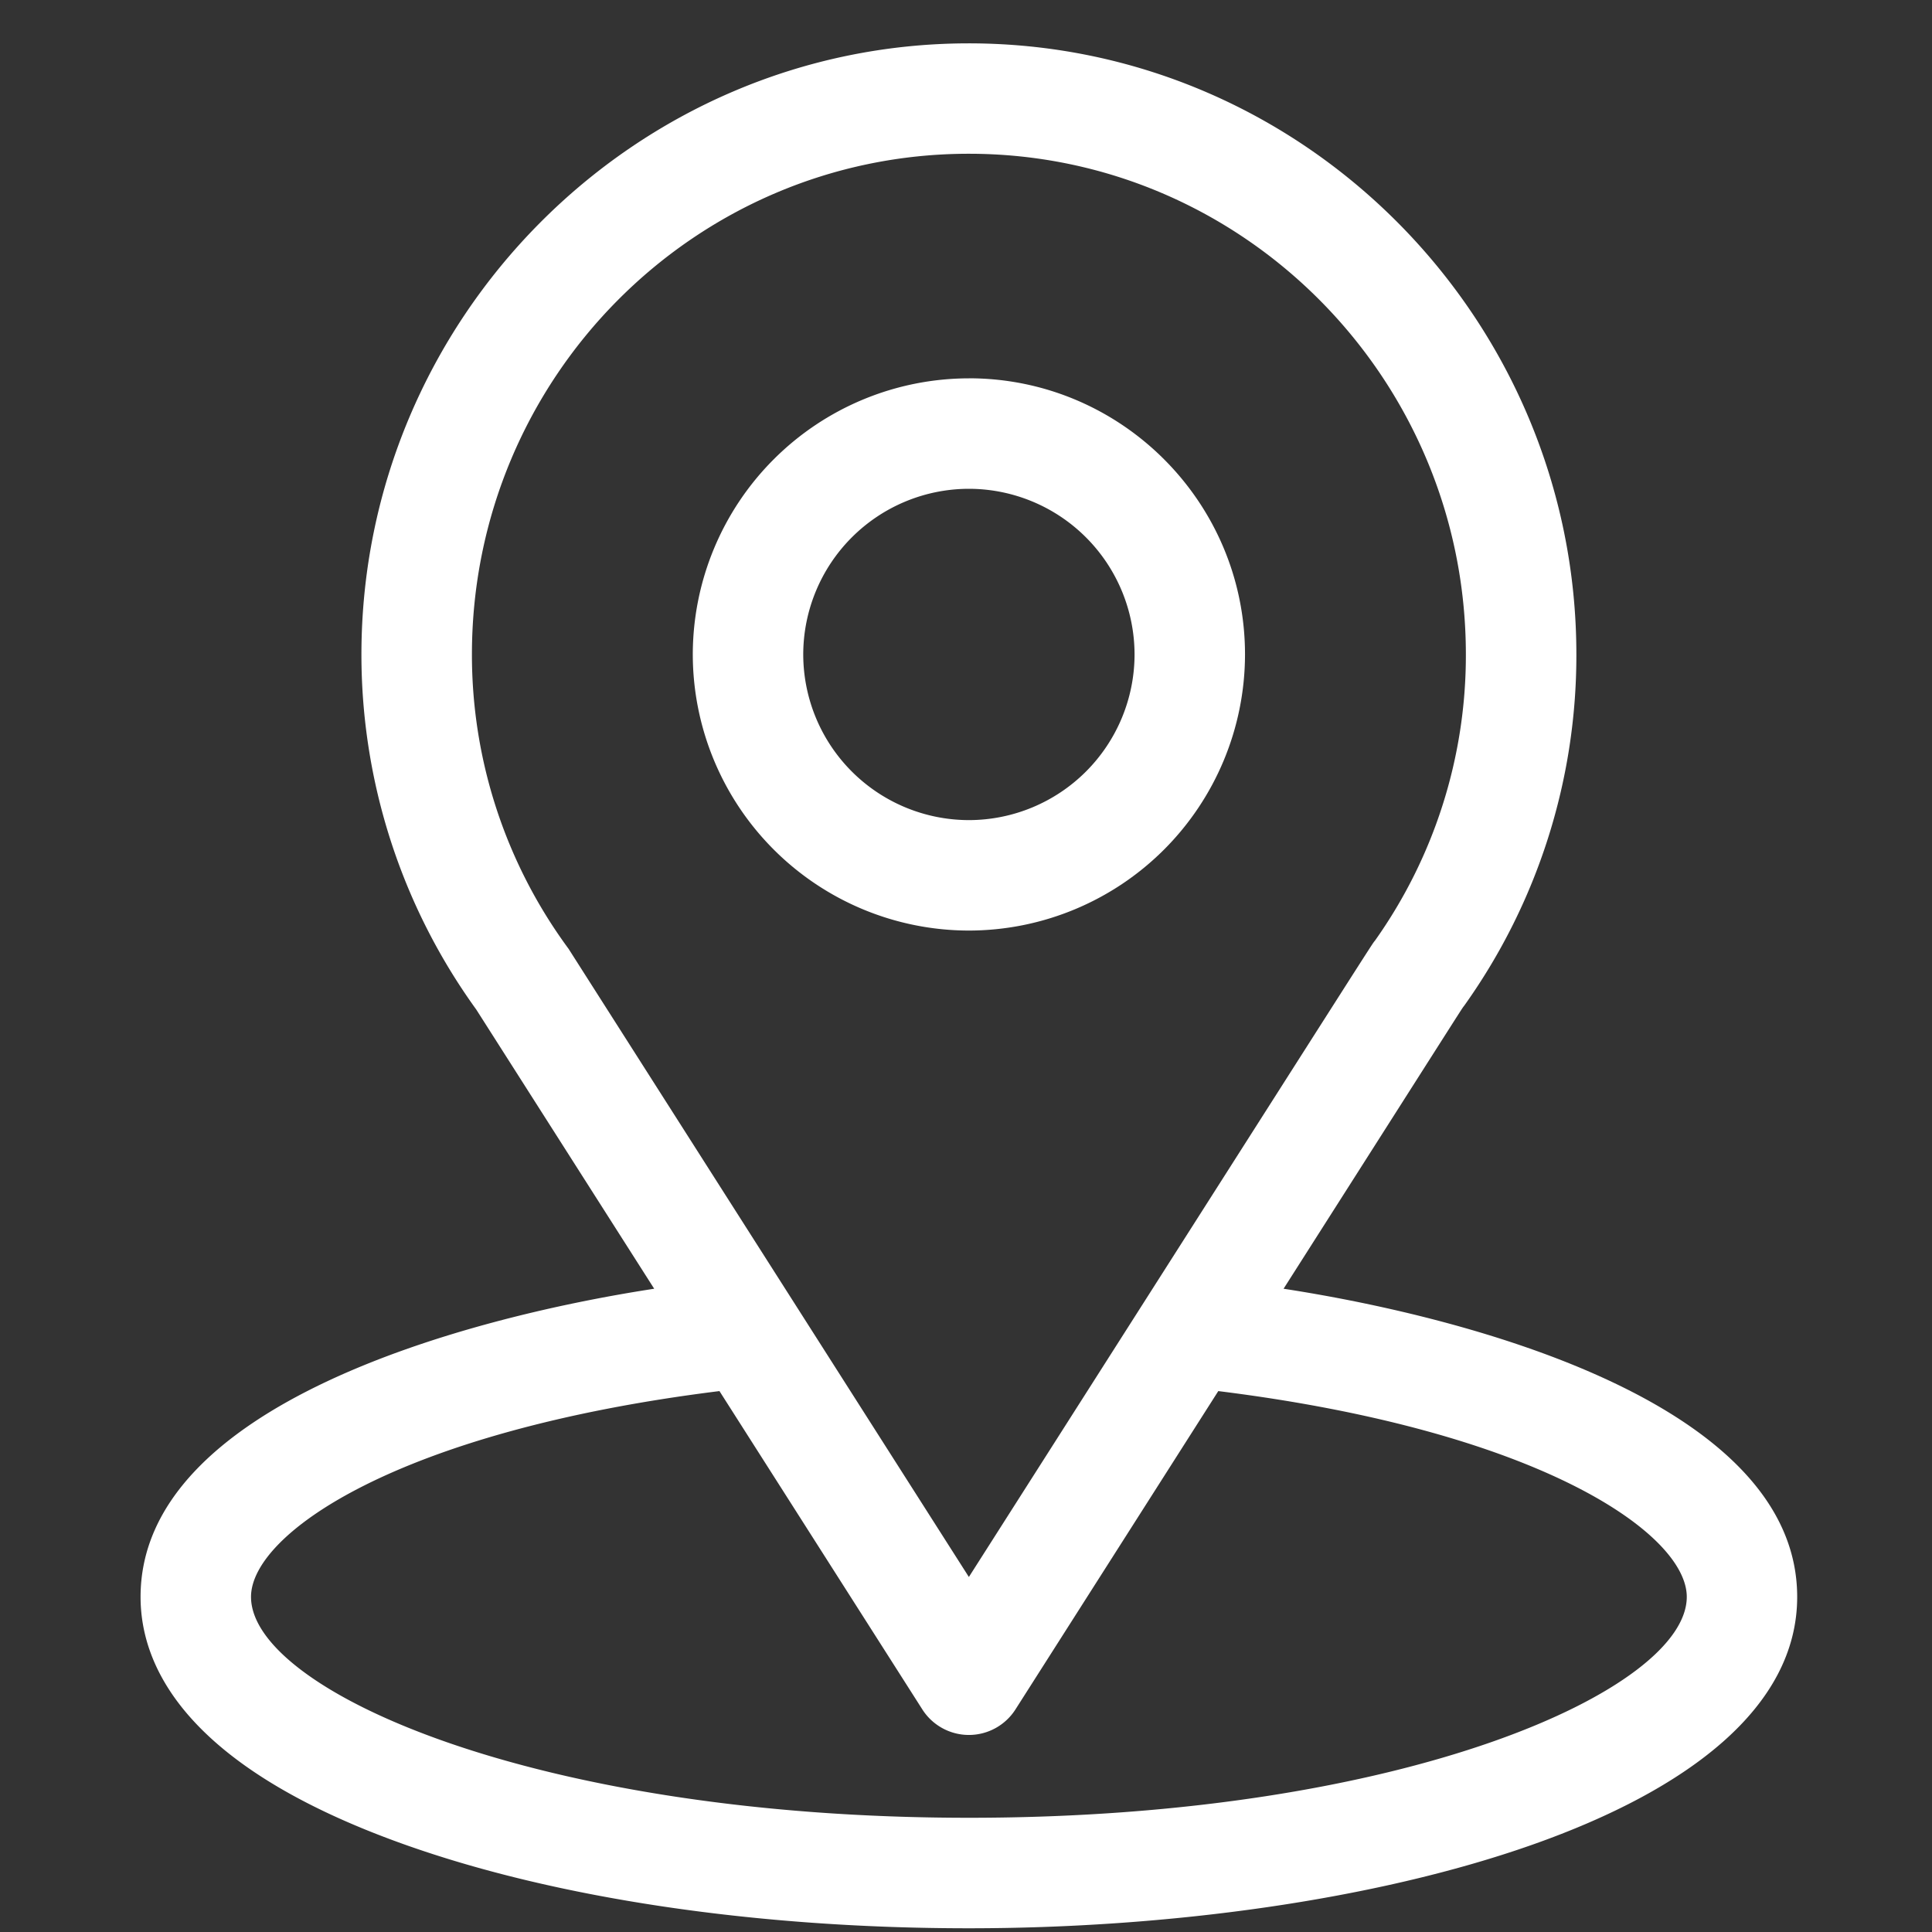
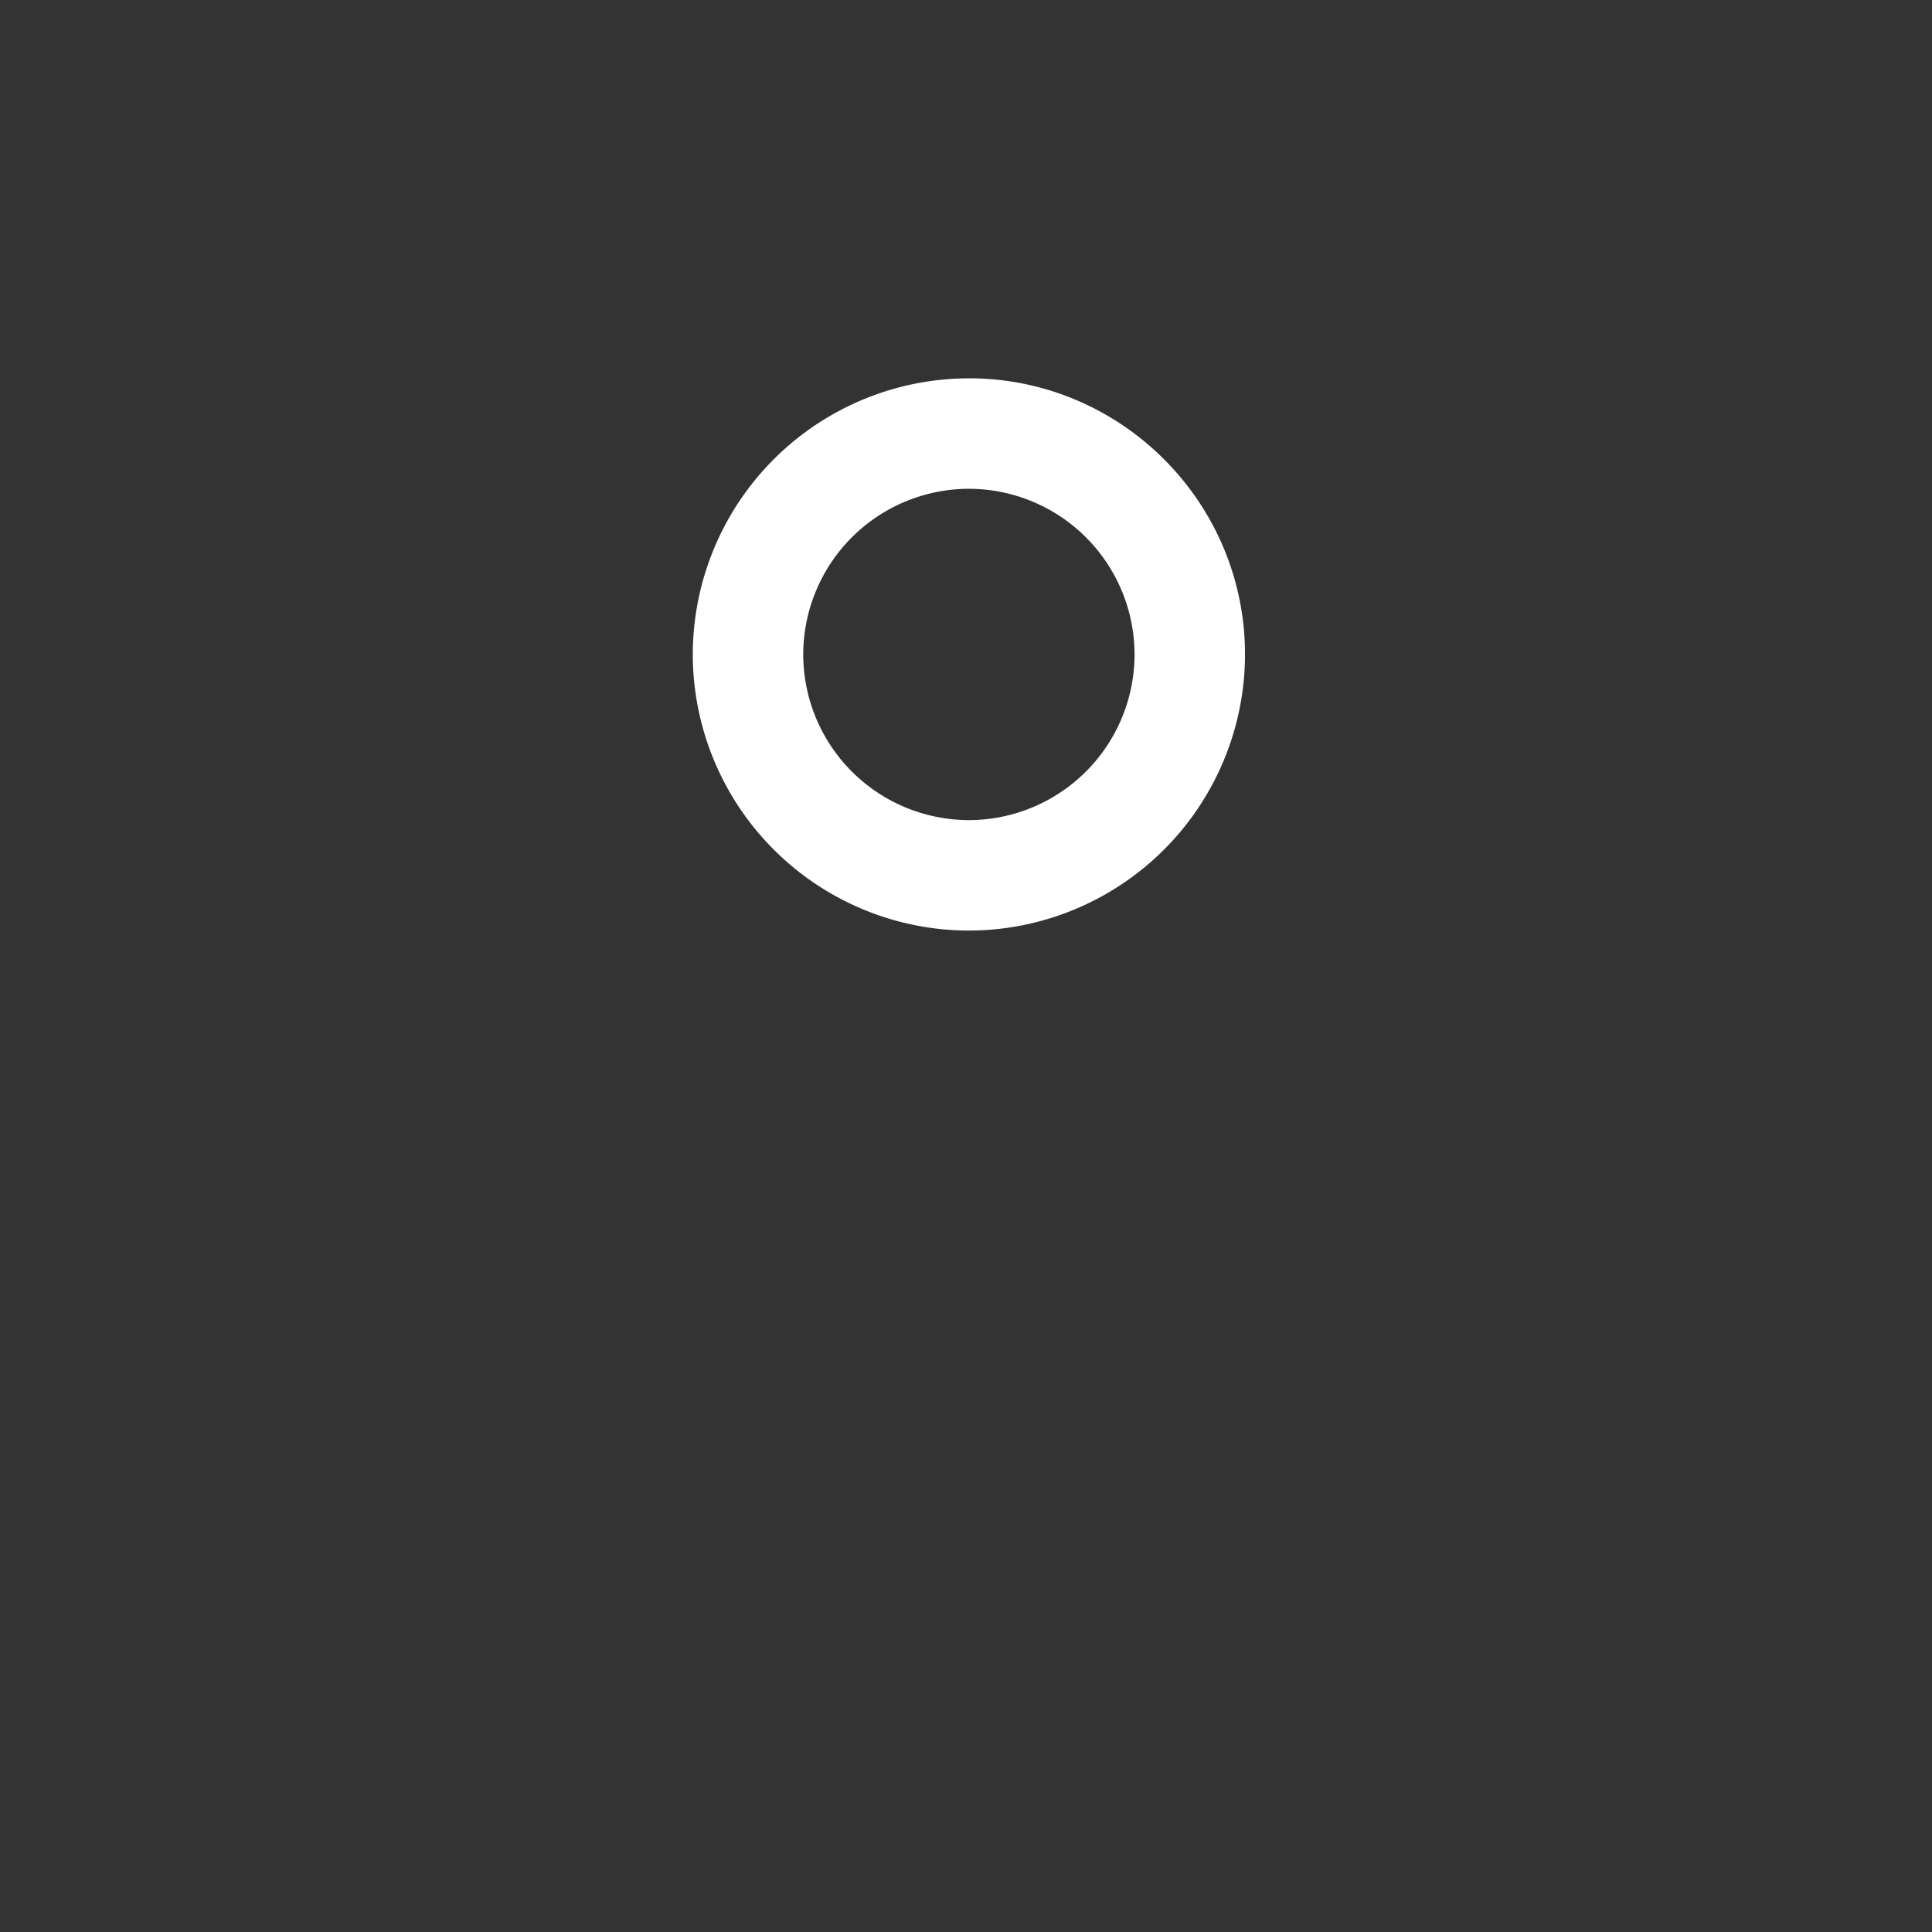
<svg xmlns="http://www.w3.org/2000/svg" width="41" height="41" fill="none">
  <rect width="100%" height="100%" fill="#333333" stroke="none" />
  <g clip-path="url(#clip0_297_799)" fill="#fff">
-     <path d="M27.24 27.348c4.256-6.68 3.72-5.846 3.843-6.02a12.794 12.794 0 002.37-7.44C33.452 6.778 27.681.92 20.56.92 13.463.92 7.67 6.767 7.67 13.89c0 2.679.836 5.319 2.437 7.534l3.776 5.925c-4.038.62-10.9 2.47-10.9 6.54 0 1.484.968 3.6 5.582 5.247 3.222 1.15 7.482 1.785 11.995 1.785 8.44 0 17.579-2.381 17.579-7.032 0-4.071-6.855-5.918-10.9-6.54zm-15.175-7.214a10.515 10.515 0 01-2.05-6.246c0-5.86 4.719-10.625 10.546-10.625 5.816 0 10.547 4.767 10.547 10.625a10.46 10.46 0 01-1.925 6.068c-.113.15.476-.766-8.622 13.51l-8.496-13.332zm8.496 18.442c-9.218 0-15.234-2.71-15.234-4.688 0-1.33 3.091-3.515 9.941-4.367l4.305 6.755a1.172 1.172 0 001.977 0l4.304-6.755c6.85.852 9.942 3.038 9.942 4.367 0 1.961-5.962 4.688-15.235 4.688z" />
    <path d="M20.561 8.029a5.866 5.866 0 00-5.859 5.86 5.867 5.867 0 005.86 5.859 5.867 5.867 0 005.859-5.86c0-3.23-2.629-5.86-5.86-5.86zm0 9.375a3.52 3.52 0 01-3.515-3.516 3.52 3.52 0 013.515-3.515 3.52 3.52 0 013.516 3.515 3.52 3.52 0 01-3.516 3.516z" />
  </g>
  <defs>
    <clipPath id="clip0_297_799">
-       <path fill="#fff" transform="translate(.562 .92)" d="M0 0h40v40H0z" />
+       <path fill="#fff" transform="translate(.562 .92)" d="M0 0h40v40H0" />
    </clipPath>
  </defs>
</svg>